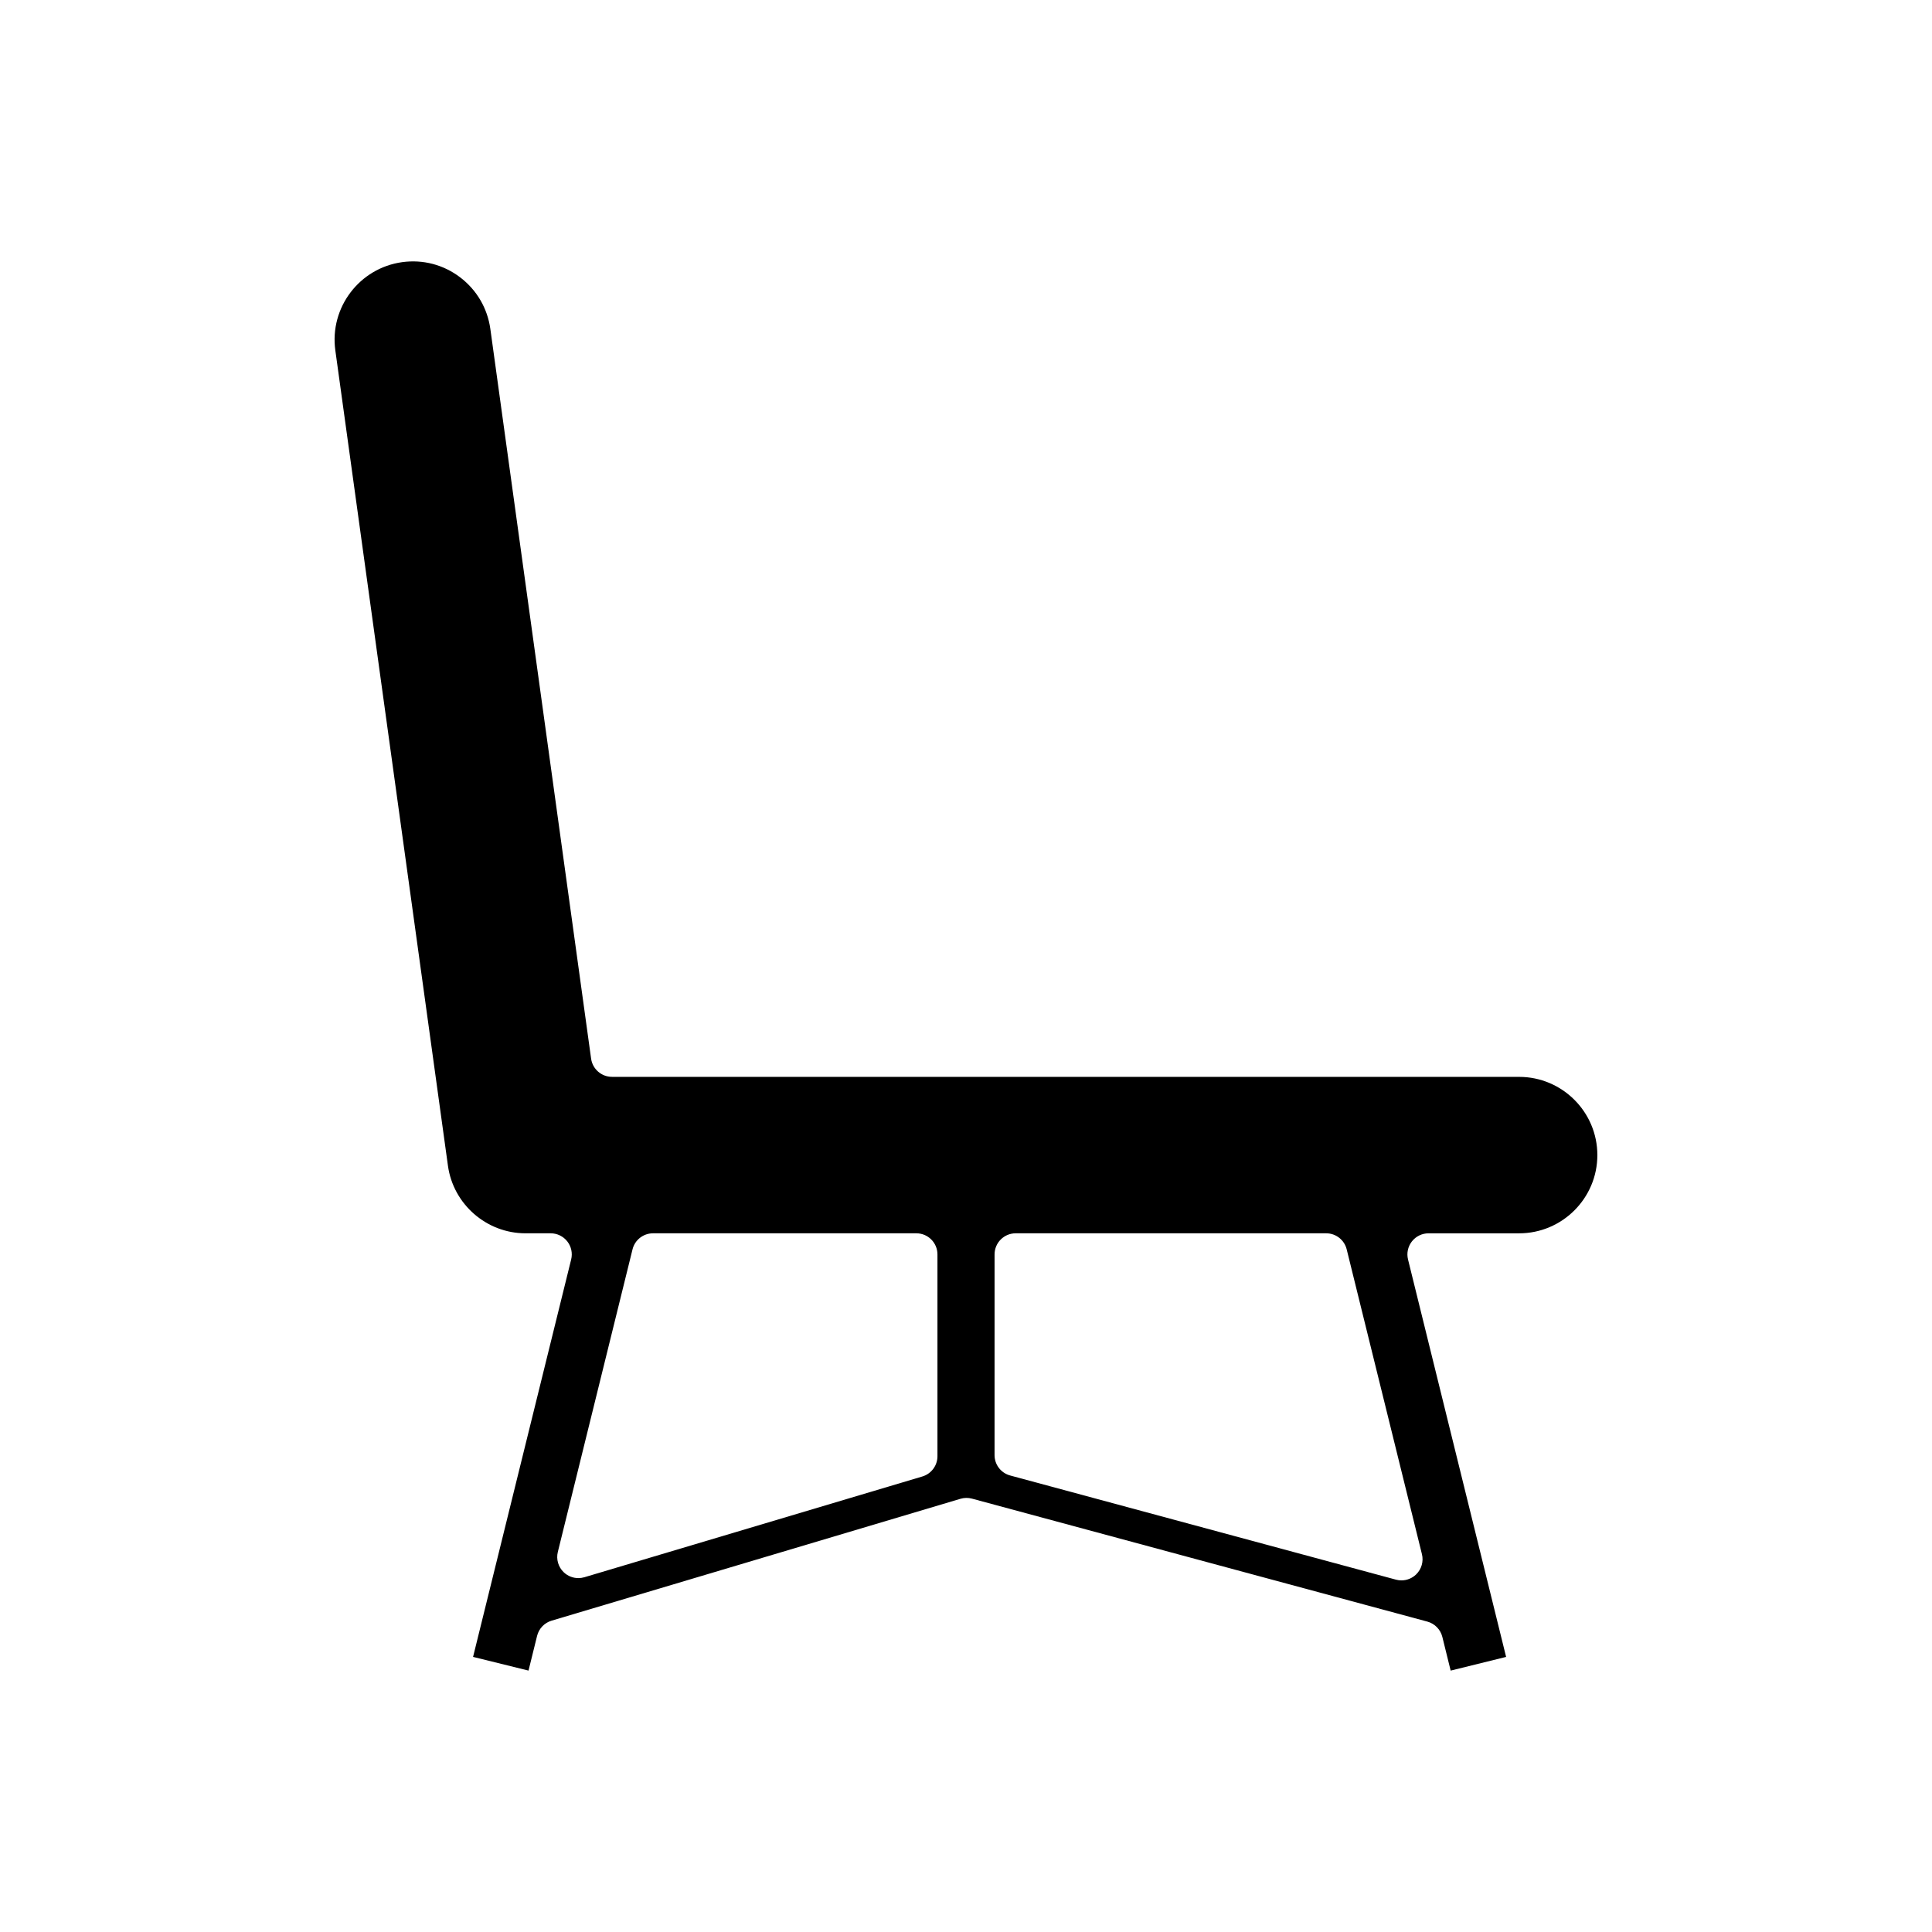
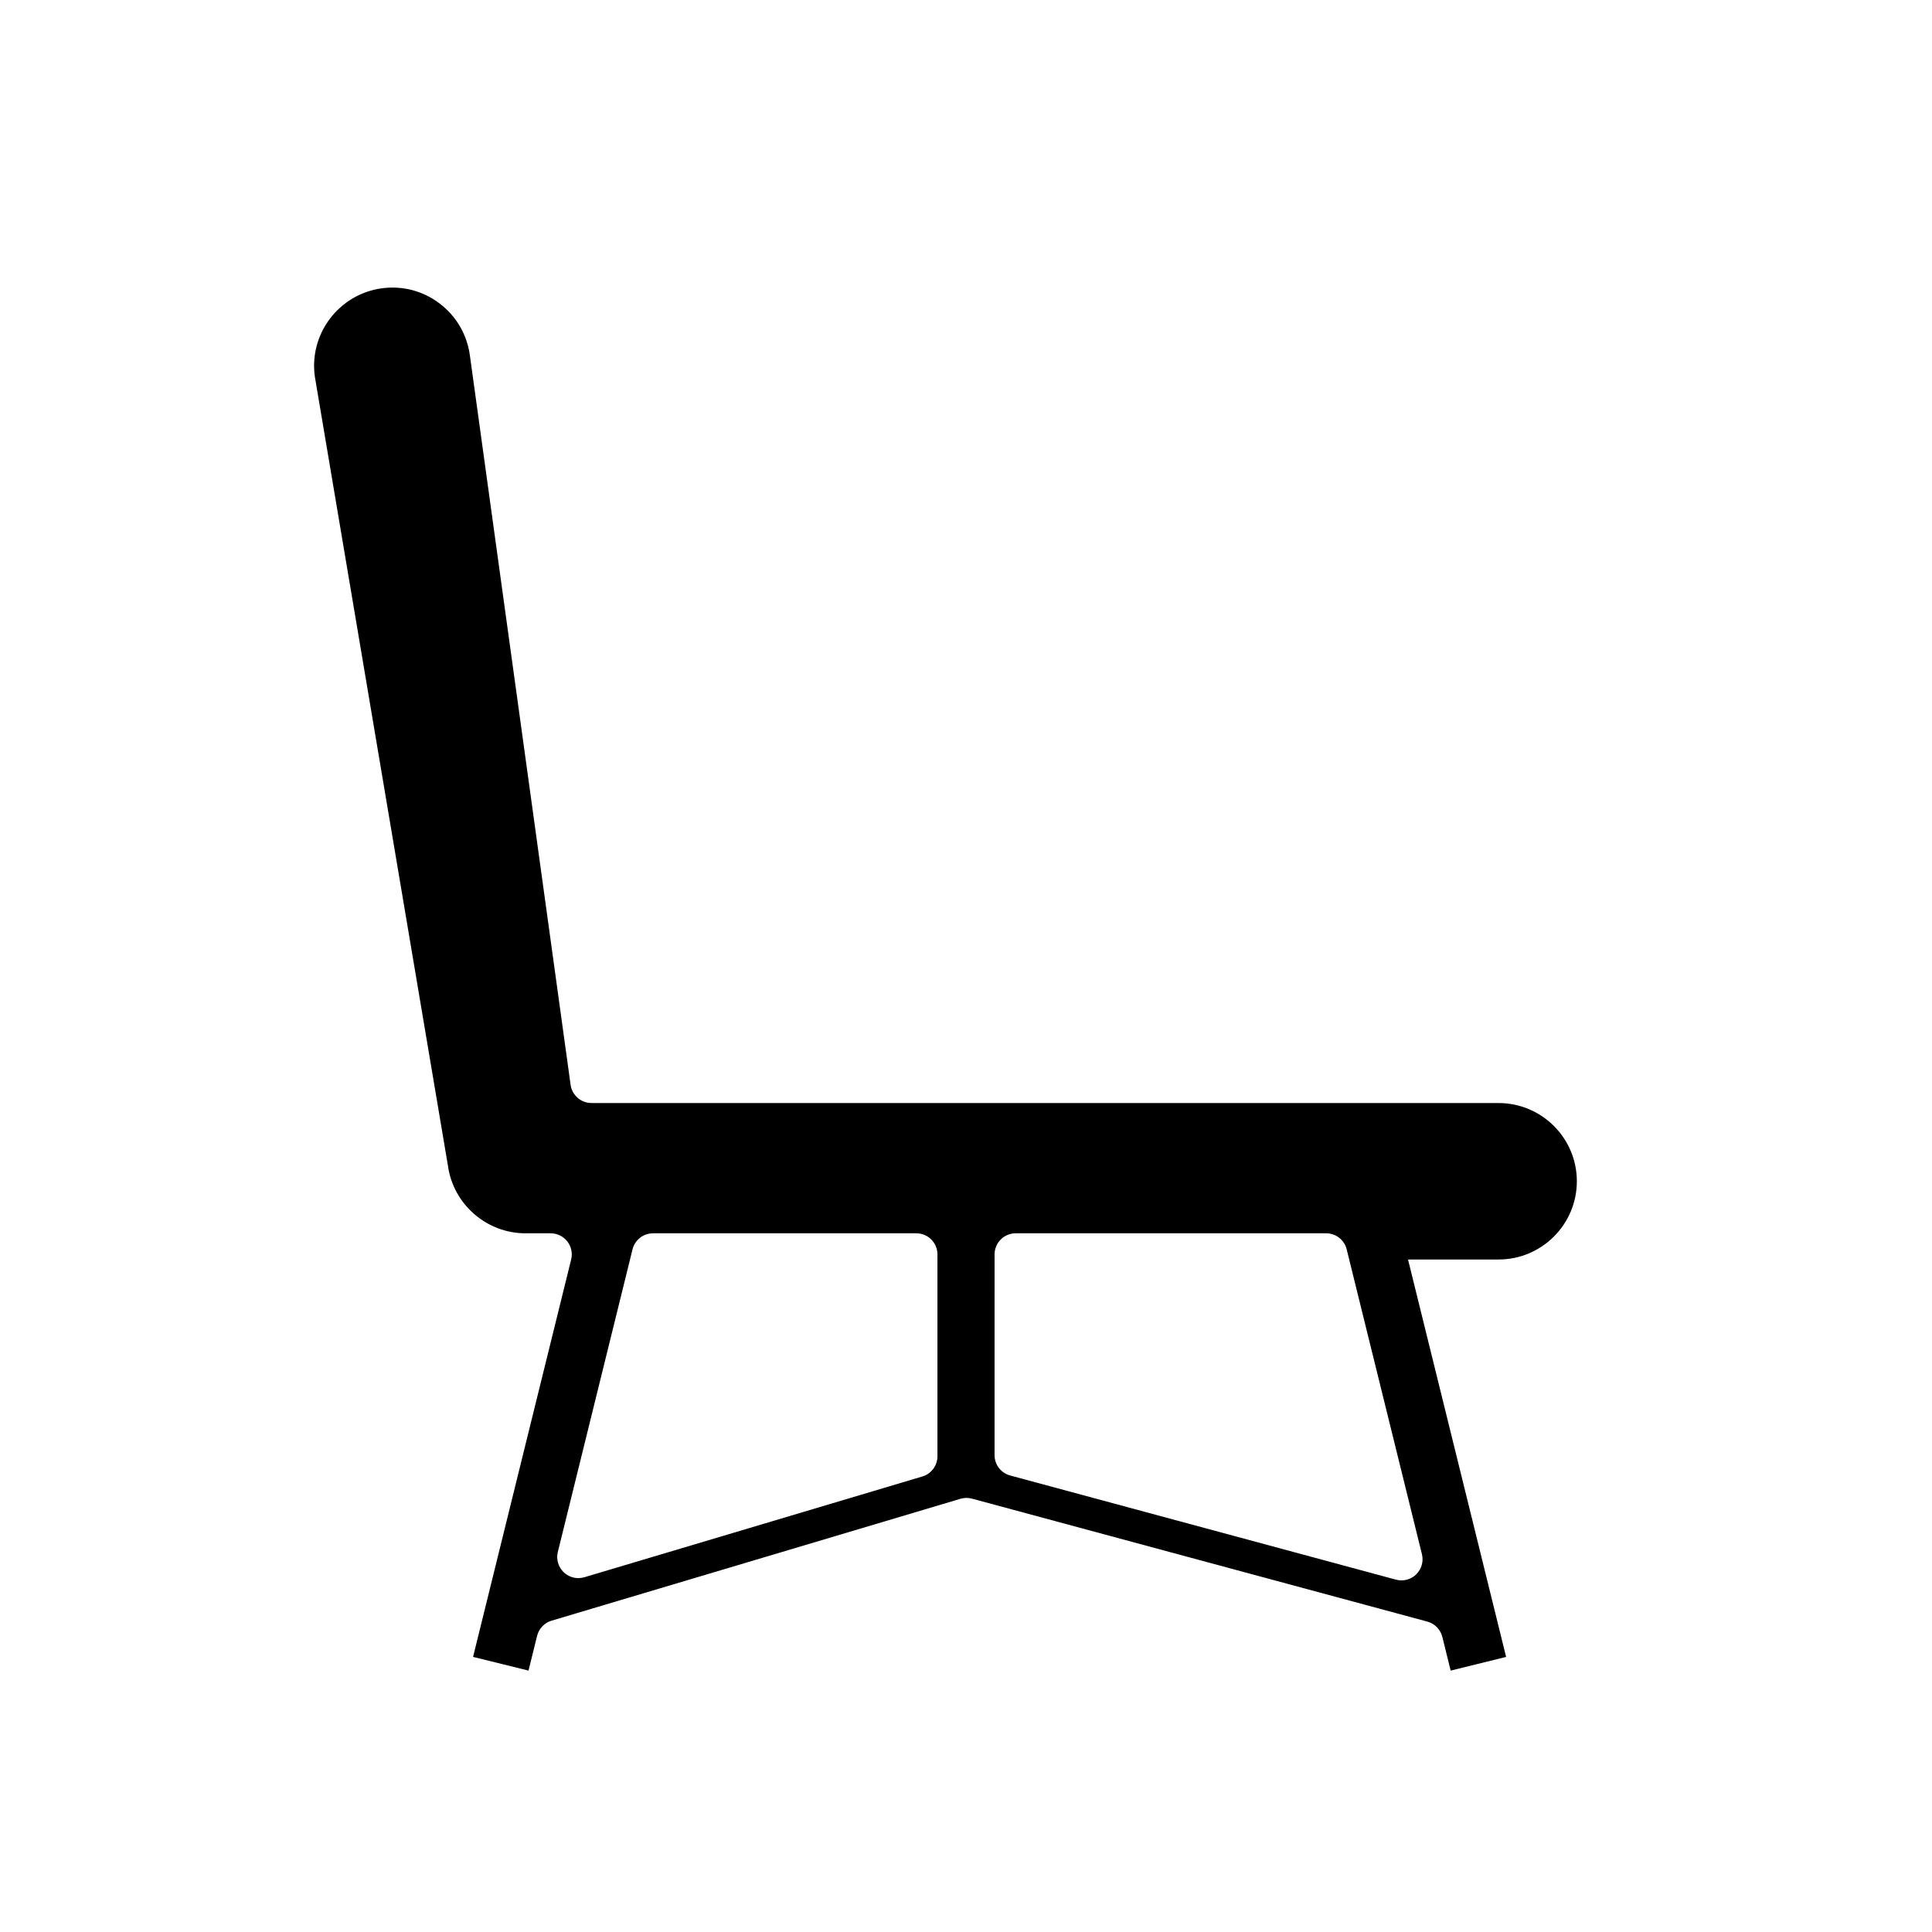
<svg xmlns="http://www.w3.org/2000/svg" fill="#000000" width="800px" height="800px" version="1.1" viewBox="144 144 512 512">
-   <path d="m262.71 452.94c1.41 10.203 10.238 17.898 20.539 17.898h6.68c1.723 0 3.344 0.793 4.406 2.144 1.062 1.355 1.441 3.125 1.027 4.793l-25.996 105.32 14.695 3.629 2.273-9.203c0.477-1.926 1.934-3.453 3.832-4.023l108.36-32.301c1-0.297 2.043-0.312 3.062-0.039l120.67 32.582c1.961 0.531 3.488 2.086 3.977 4.062l2.203 8.926 14.695-3.629-25.992-105.32c-0.418-1.668-0.031-3.438 1.027-4.793 1.059-1.352 2.684-2.144 4.406-2.144h24.004c11.43 0 20.734-9.301 20.734-20.73 0-11.43-9.305-20.73-20.734-20.73l-240.39-0.008c-2.793 0-5.16-2.062-5.543-4.832l-26.699-193.36c-0.762-5.496-3.617-10.367-8.043-13.715-4.41-3.336-9.84-4.75-15.328-3.996-11.332 1.57-19.277 12.055-17.711 23.379zm144.86 23.496c0-3.09 2.504-5.598 5.598-5.598h82.285c2.574 0 4.816 1.758 5.434 4.254l19.941 80.785c0.477 1.926-0.105 3.957-1.52 5.344-1.059 1.035-2.473 1.598-3.914 1.598-0.488 0-0.98-0.062-1.461-0.195l-102.23-27.605c-2.445-0.66-4.137-2.875-4.137-5.402zm-95.945-1.344c0.617-2.5 2.859-4.254 5.434-4.254h69.777c3.094 0 5.598 2.508 5.598 5.598v53.477c0 2.477-1.625 4.656-3.996 5.367l-89.57 26.703c-0.531 0.156-1.066 0.23-1.602 0.23-1.418 0-2.805-0.539-3.867-1.547-1.449-1.387-2.051-3.445-1.566-5.394z" />
+   <path d="m262.71 452.94c1.41 10.203 10.238 17.898 20.539 17.898h6.68c1.723 0 3.344 0.793 4.406 2.144 1.062 1.355 1.441 3.125 1.027 4.793l-25.996 105.32 14.695 3.629 2.273-9.203c0.477-1.926 1.934-3.453 3.832-4.023l108.36-32.301c1-0.297 2.043-0.312 3.062-0.039l120.67 32.582c1.961 0.531 3.488 2.086 3.977 4.062l2.203 8.926 14.695-3.629-25.992-105.32h24.004c11.43 0 20.734-9.301 20.734-20.73 0-11.43-9.305-20.73-20.734-20.73l-240.39-0.008c-2.793 0-5.16-2.062-5.543-4.832l-26.699-193.36c-0.762-5.496-3.617-10.367-8.043-13.715-4.41-3.336-9.84-4.75-15.328-3.996-11.332 1.57-19.277 12.055-17.711 23.379zm144.86 23.496c0-3.09 2.504-5.598 5.598-5.598h82.285c2.574 0 4.816 1.758 5.434 4.254l19.941 80.785c0.477 1.926-0.105 3.957-1.52 5.344-1.059 1.035-2.473 1.598-3.914 1.598-0.488 0-0.98-0.062-1.461-0.195l-102.23-27.605c-2.445-0.66-4.137-2.875-4.137-5.402zm-95.945-1.344c0.617-2.5 2.859-4.254 5.434-4.254h69.777c3.094 0 5.598 2.508 5.598 5.598v53.477c0 2.477-1.625 4.656-3.996 5.367l-89.57 26.703c-0.531 0.156-1.066 0.23-1.602 0.23-1.418 0-2.805-0.539-3.867-1.547-1.449-1.387-2.051-3.445-1.566-5.394z" />
</svg>